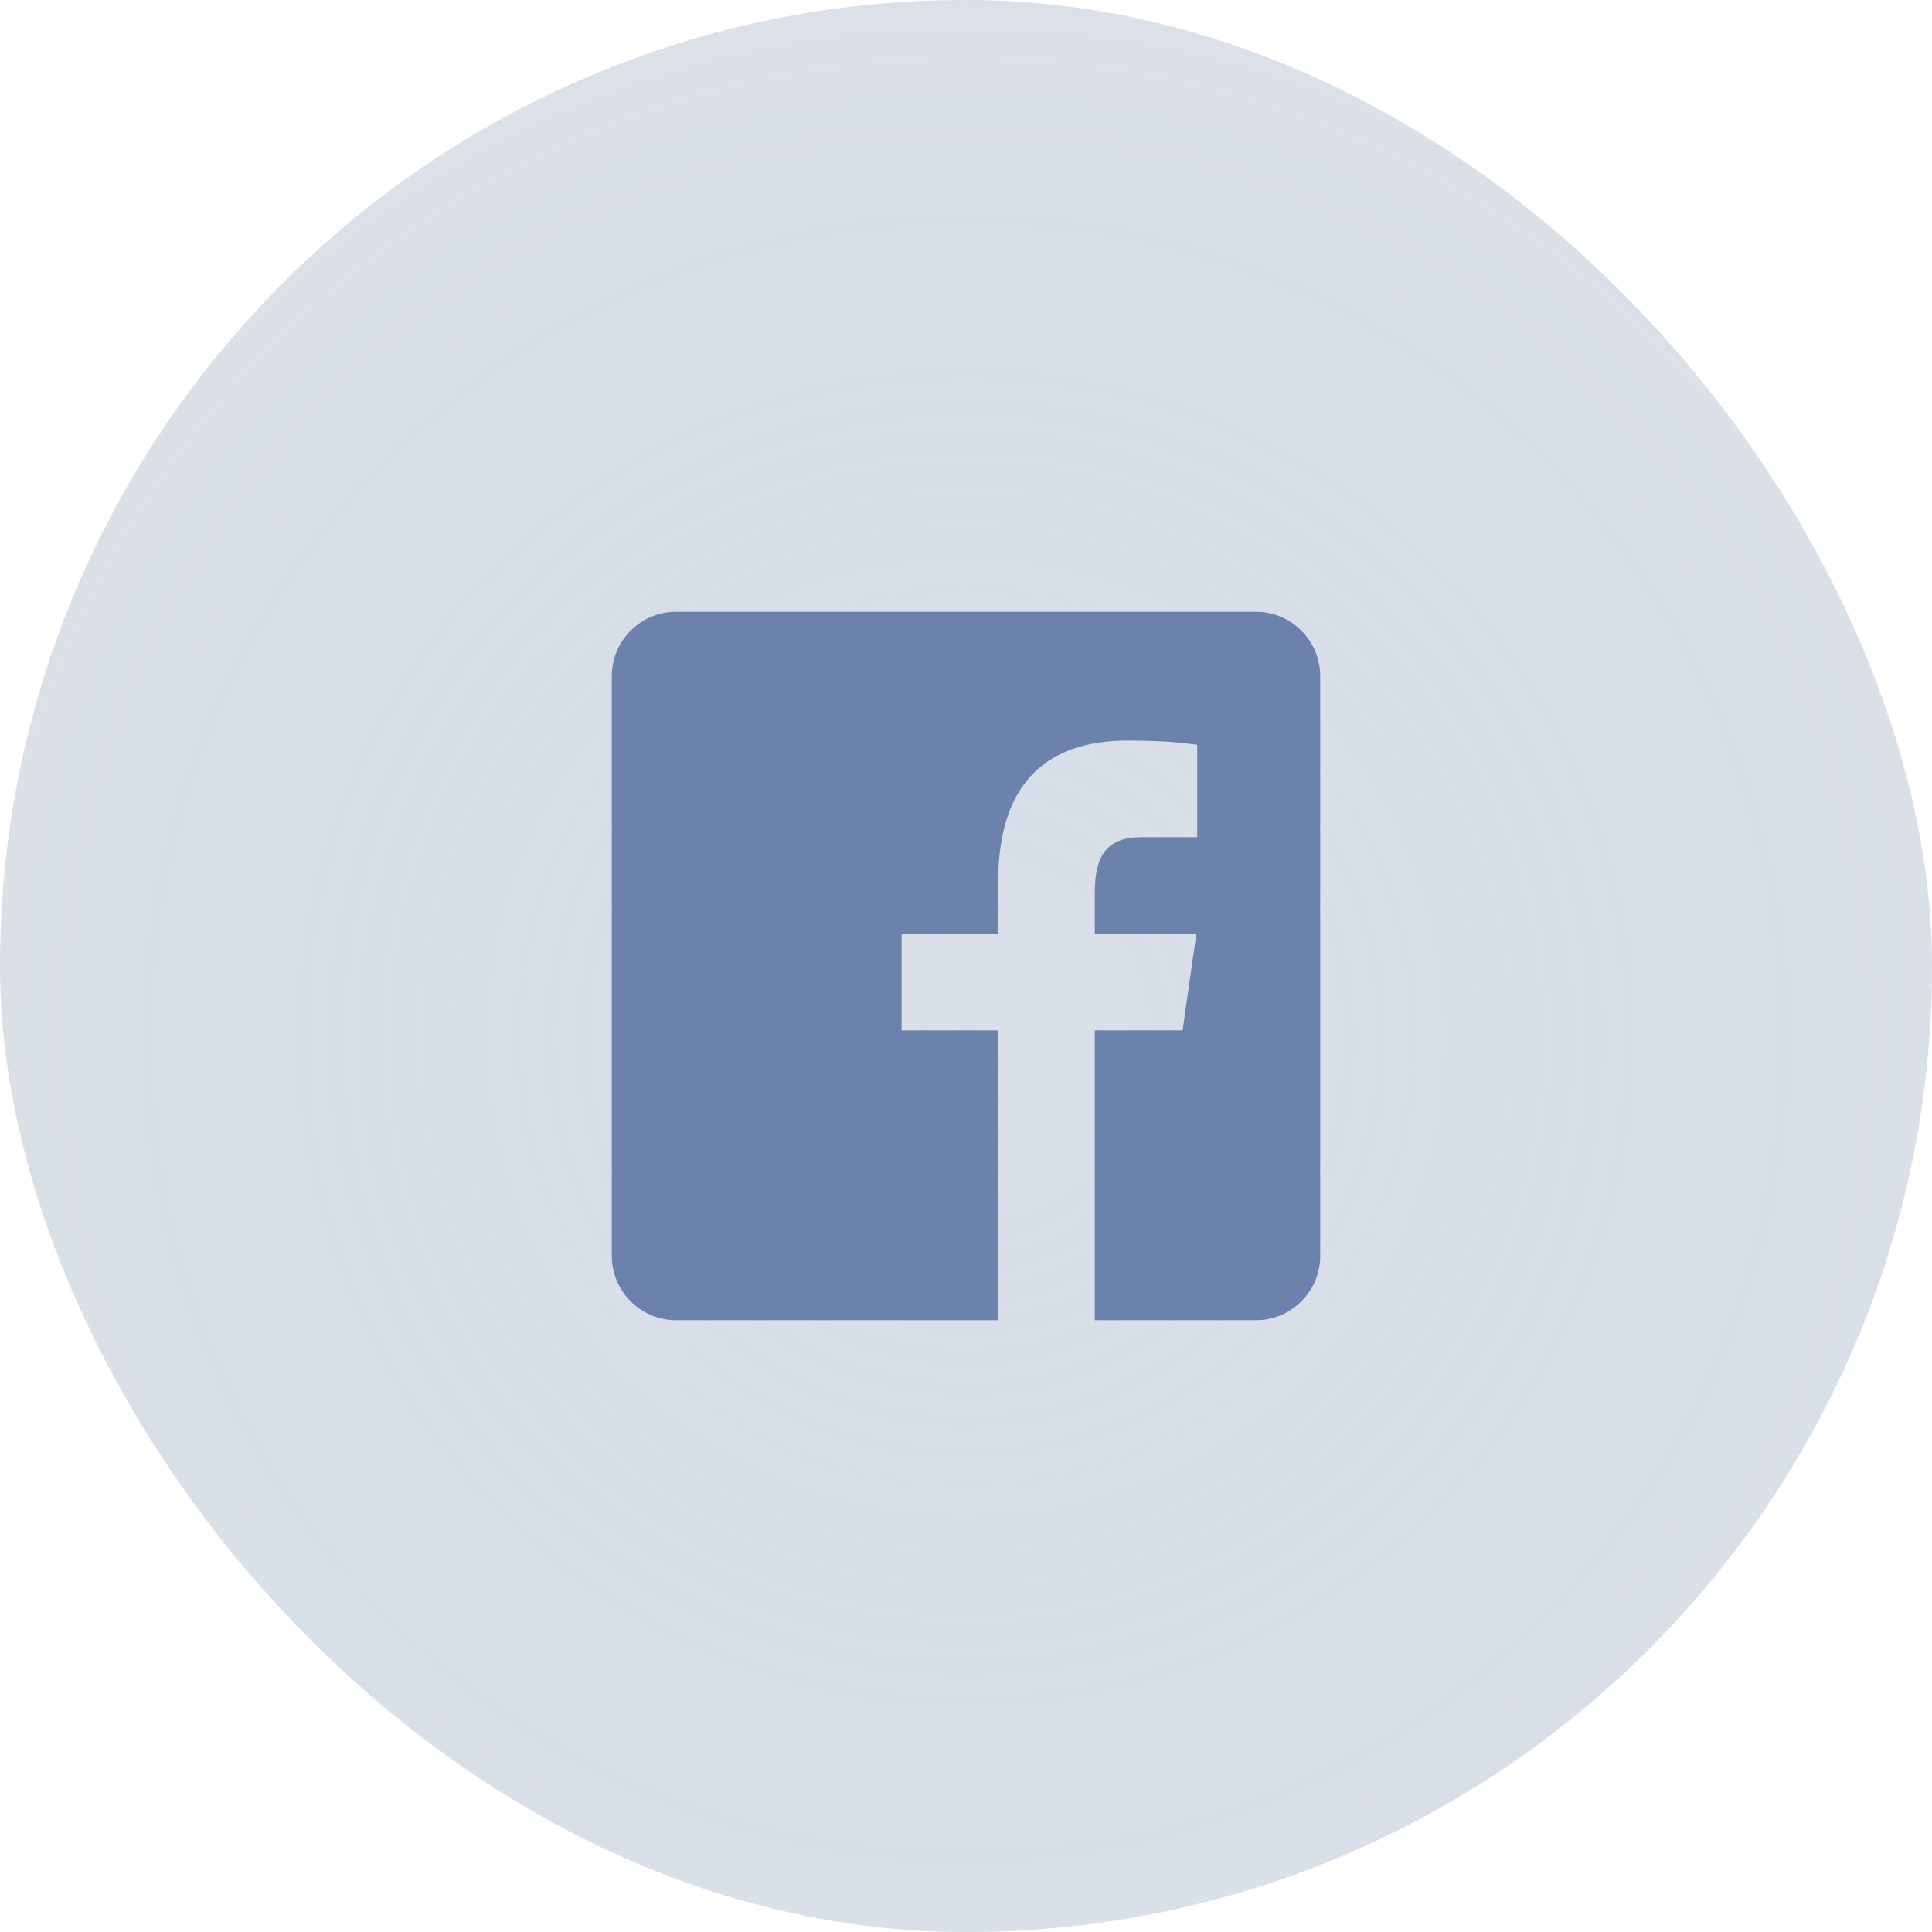
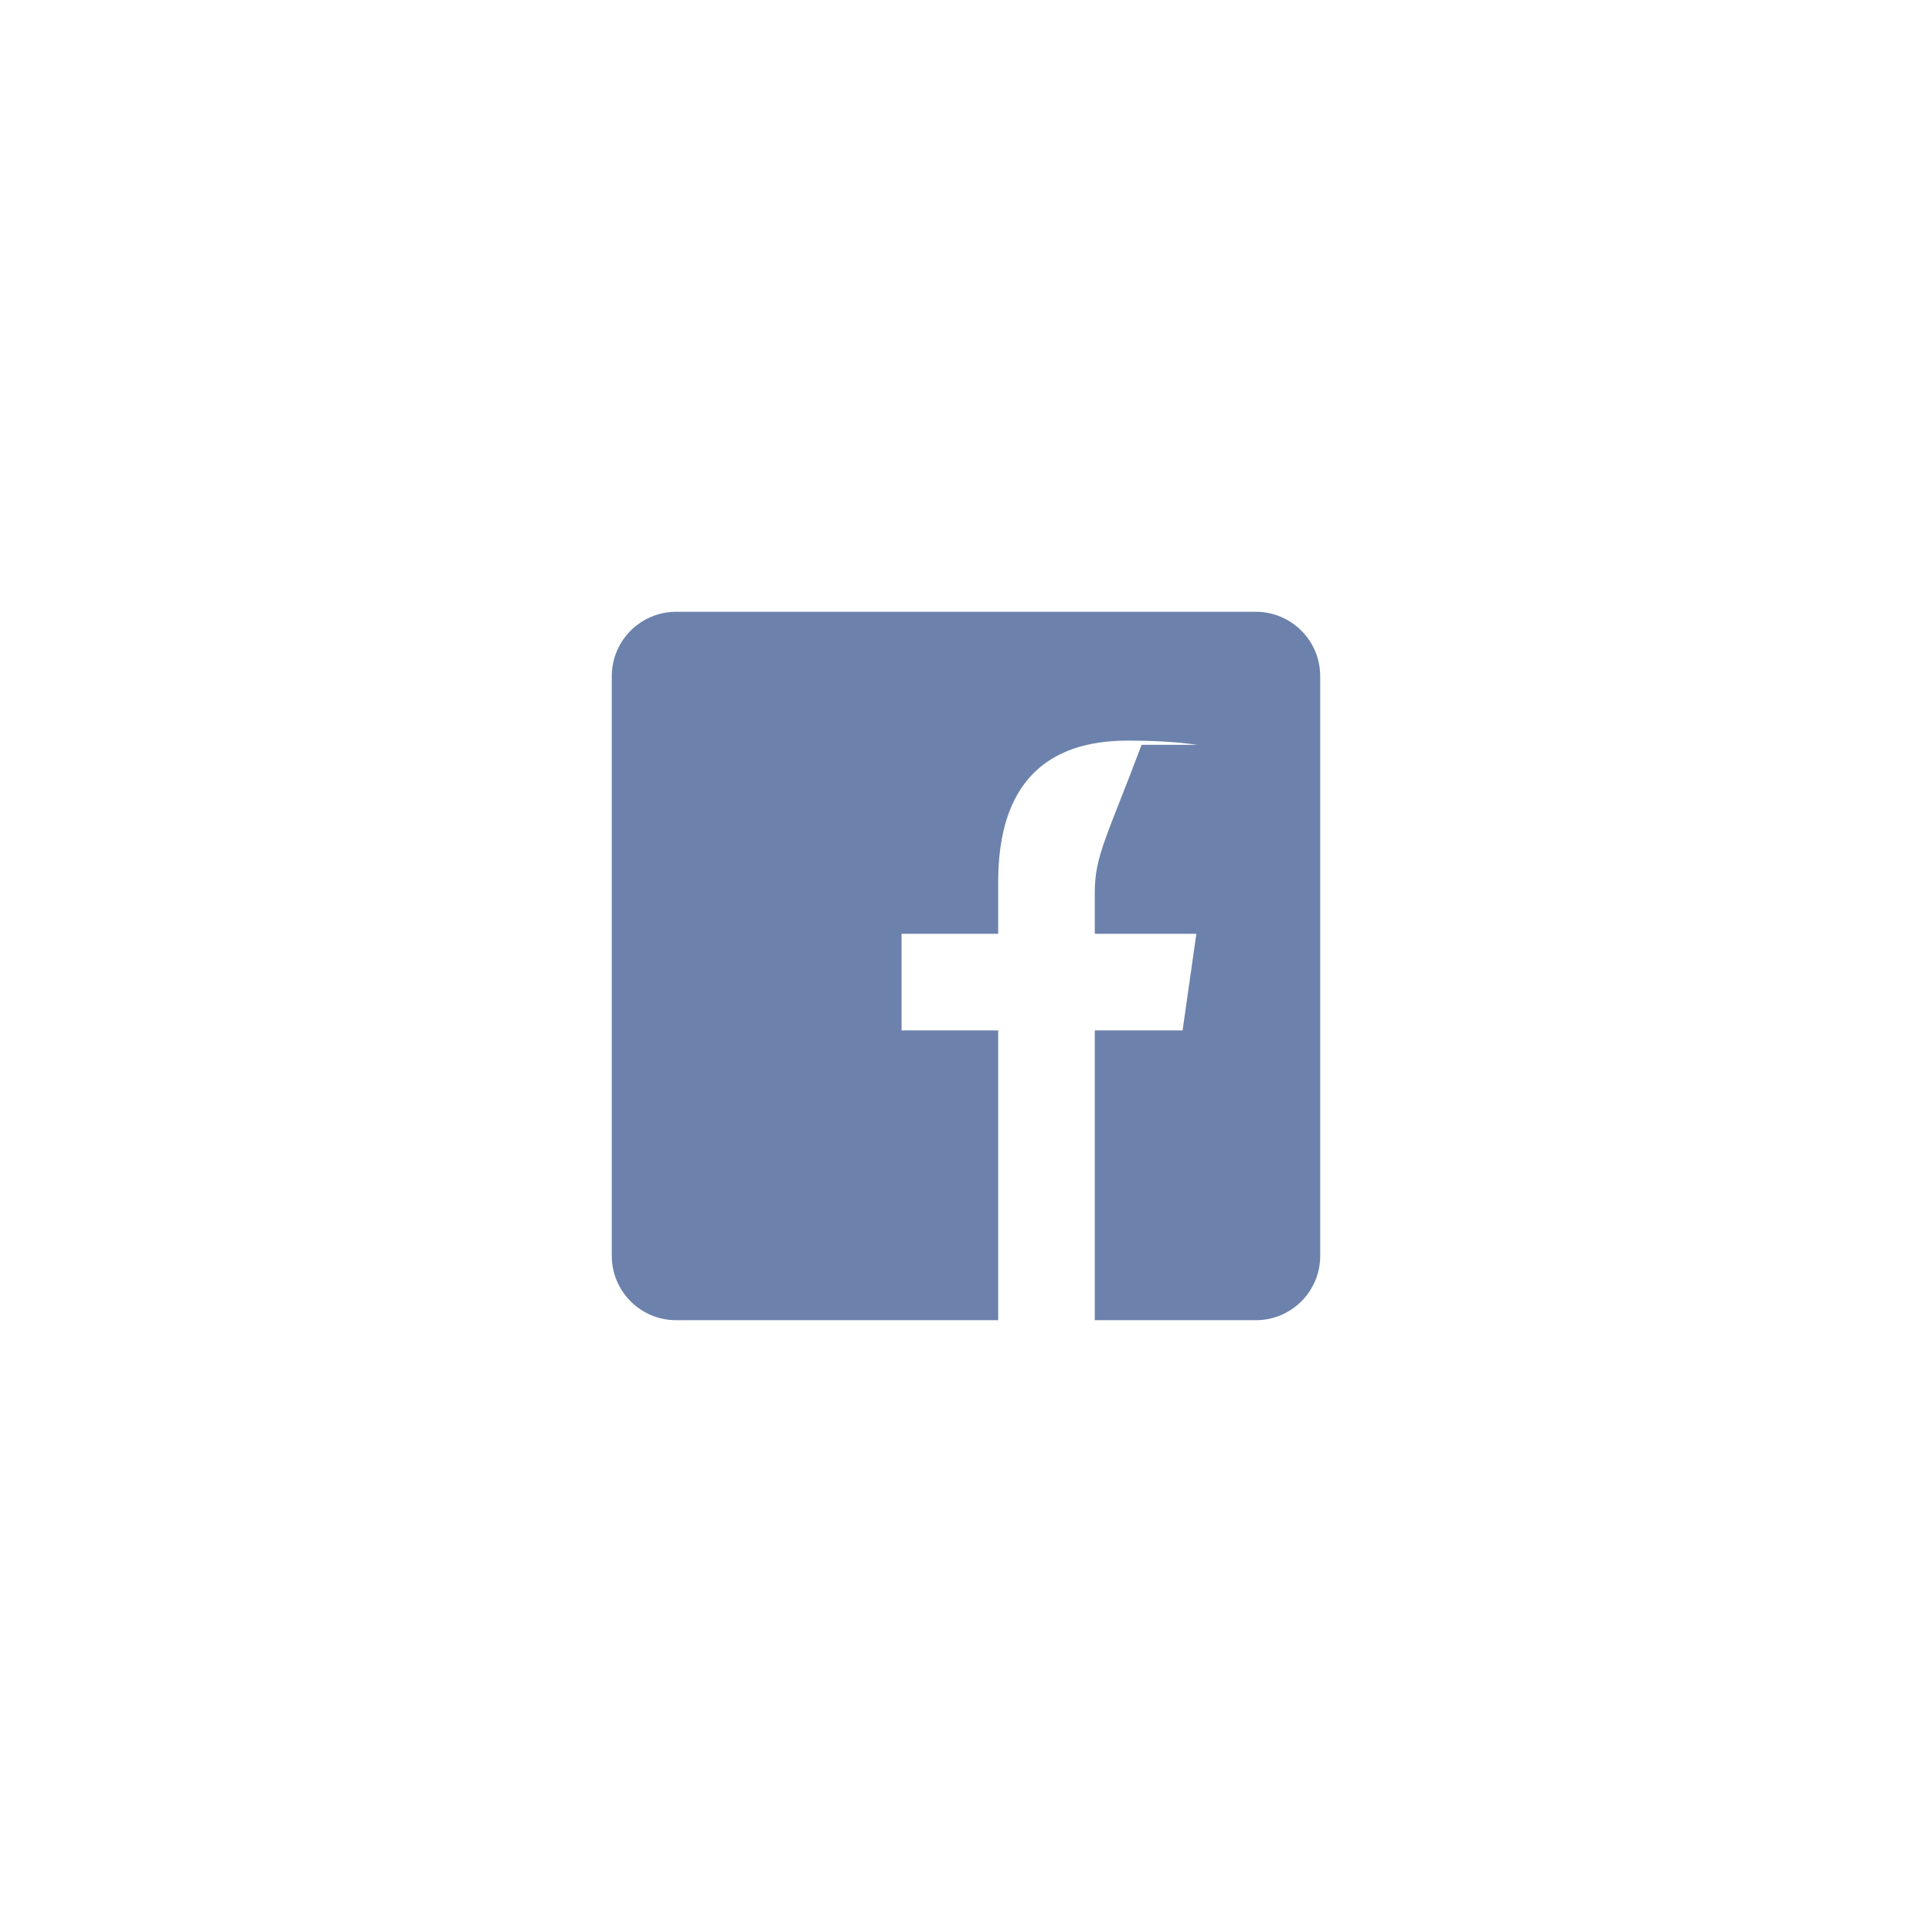
<svg xmlns="http://www.w3.org/2000/svg" width="47" height="47" viewBox="0 0 47 47" fill="none">
-   <rect width="47" height="47" rx="23.5" fill="#E6E6E6" />
-   <rect width="47" height="47" rx="23.5" fill="url(#paint0_diamond_252_133)" fill-opacity="0.2" />
-   <path d="M30.55 14.883H16.45C15.584 14.883 14.883 15.584 14.883 16.45V30.55C14.883 31.416 15.584 32.117 16.45 32.117H24.283V25.067H21.933V22.717H24.283V21.455C24.283 19.066 25.447 18.017 27.433 18.017C28.384 18.017 28.887 18.087 29.125 18.119V20.367H27.771C26.928 20.367 26.633 20.812 26.633 21.712V22.717H29.104L28.769 25.067H26.633V32.117H30.55C31.416 32.117 32.117 31.416 32.117 30.55V16.45C32.117 15.584 31.415 14.883 30.55 14.883Z" fill="#6C82AC" />
+   <path d="M30.55 14.883H16.45C15.584 14.883 14.883 15.584 14.883 16.45V30.55C14.883 31.416 15.584 32.117 16.45 32.117H24.283V25.067H21.933V22.717H24.283V21.455C24.283 19.066 25.447 18.017 27.433 18.017C28.384 18.017 28.887 18.087 29.125 18.119H27.771C26.928 20.367 26.633 20.812 26.633 21.712V22.717H29.104L28.769 25.067H26.633V32.117H30.55C31.416 32.117 32.117 31.416 32.117 30.55V16.45C32.117 15.584 31.415 14.883 30.55 14.883Z" fill="#6C82AC" />
  <defs>
    <radialGradient id="paint0_diamond_252_133" cx="0" cy="0" r="1" gradientUnits="userSpaceOnUse" gradientTransform="translate(23.5 25.247) rotate(90) scale(38.584)">
      <stop stop-color="#A7C7F0" />
      <stop offset="1" stop-color="#217BF1" stop-opacity="0" />
    </radialGradient>
  </defs>
</svg>